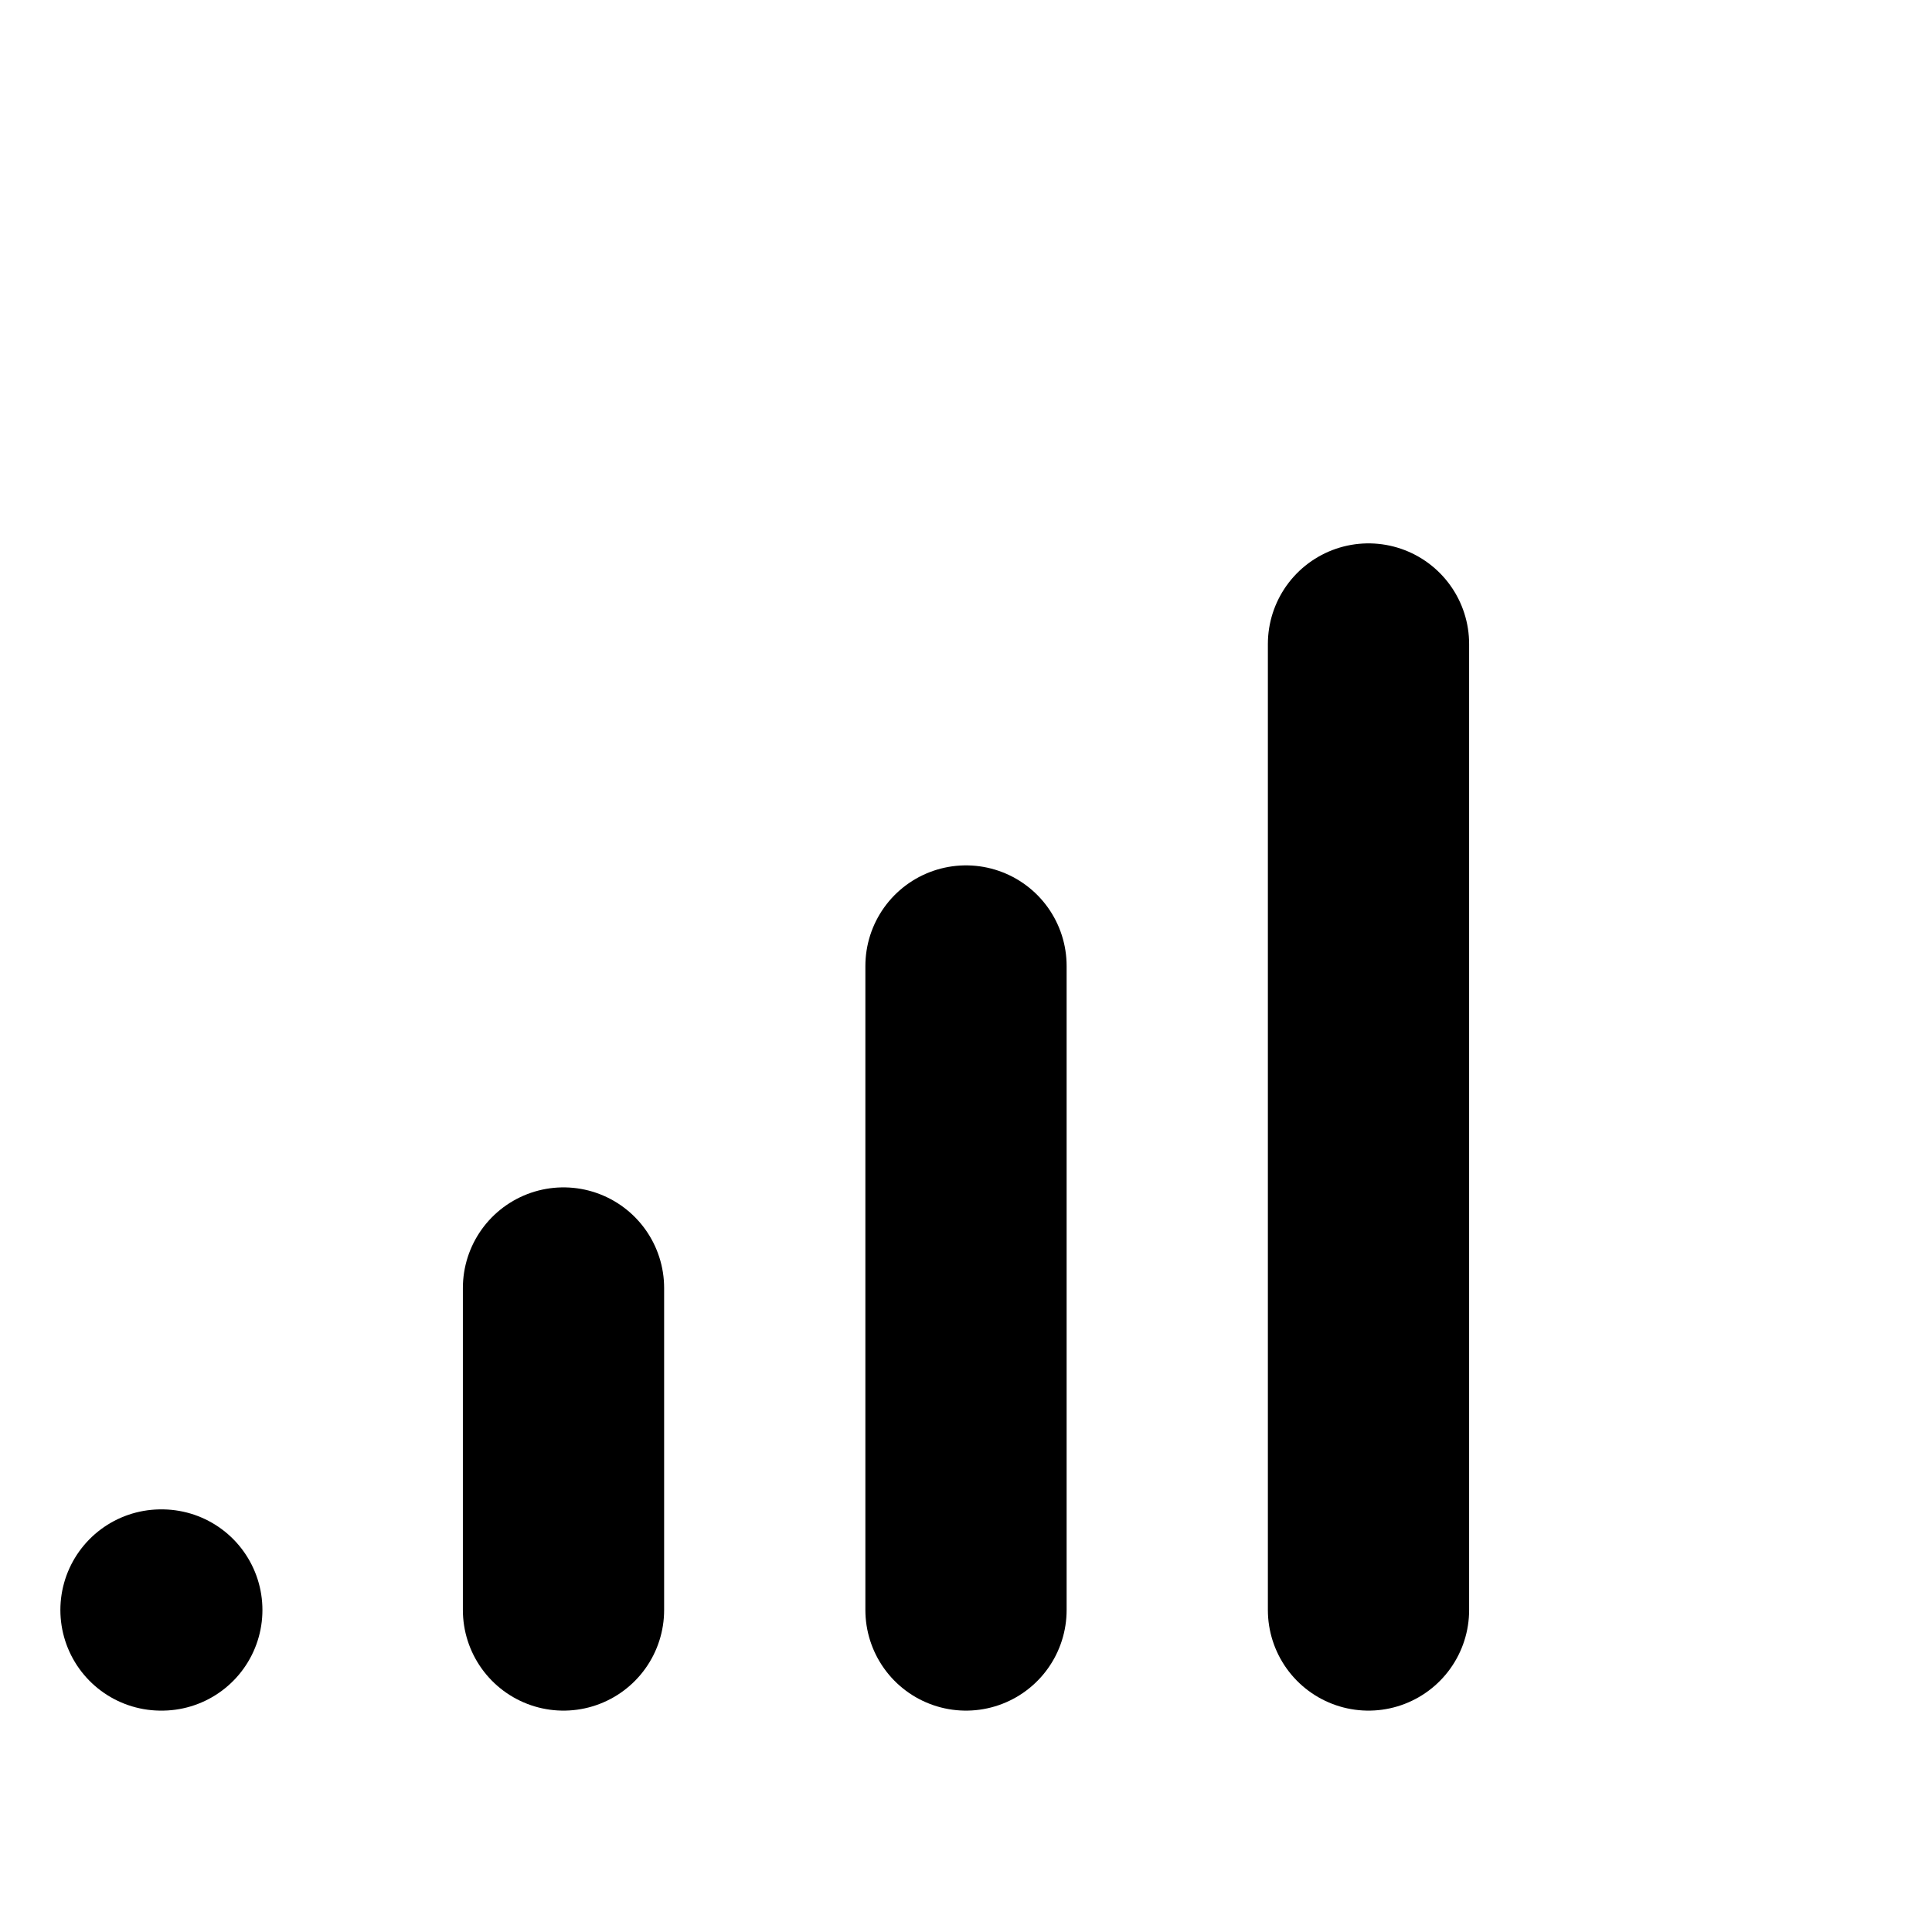
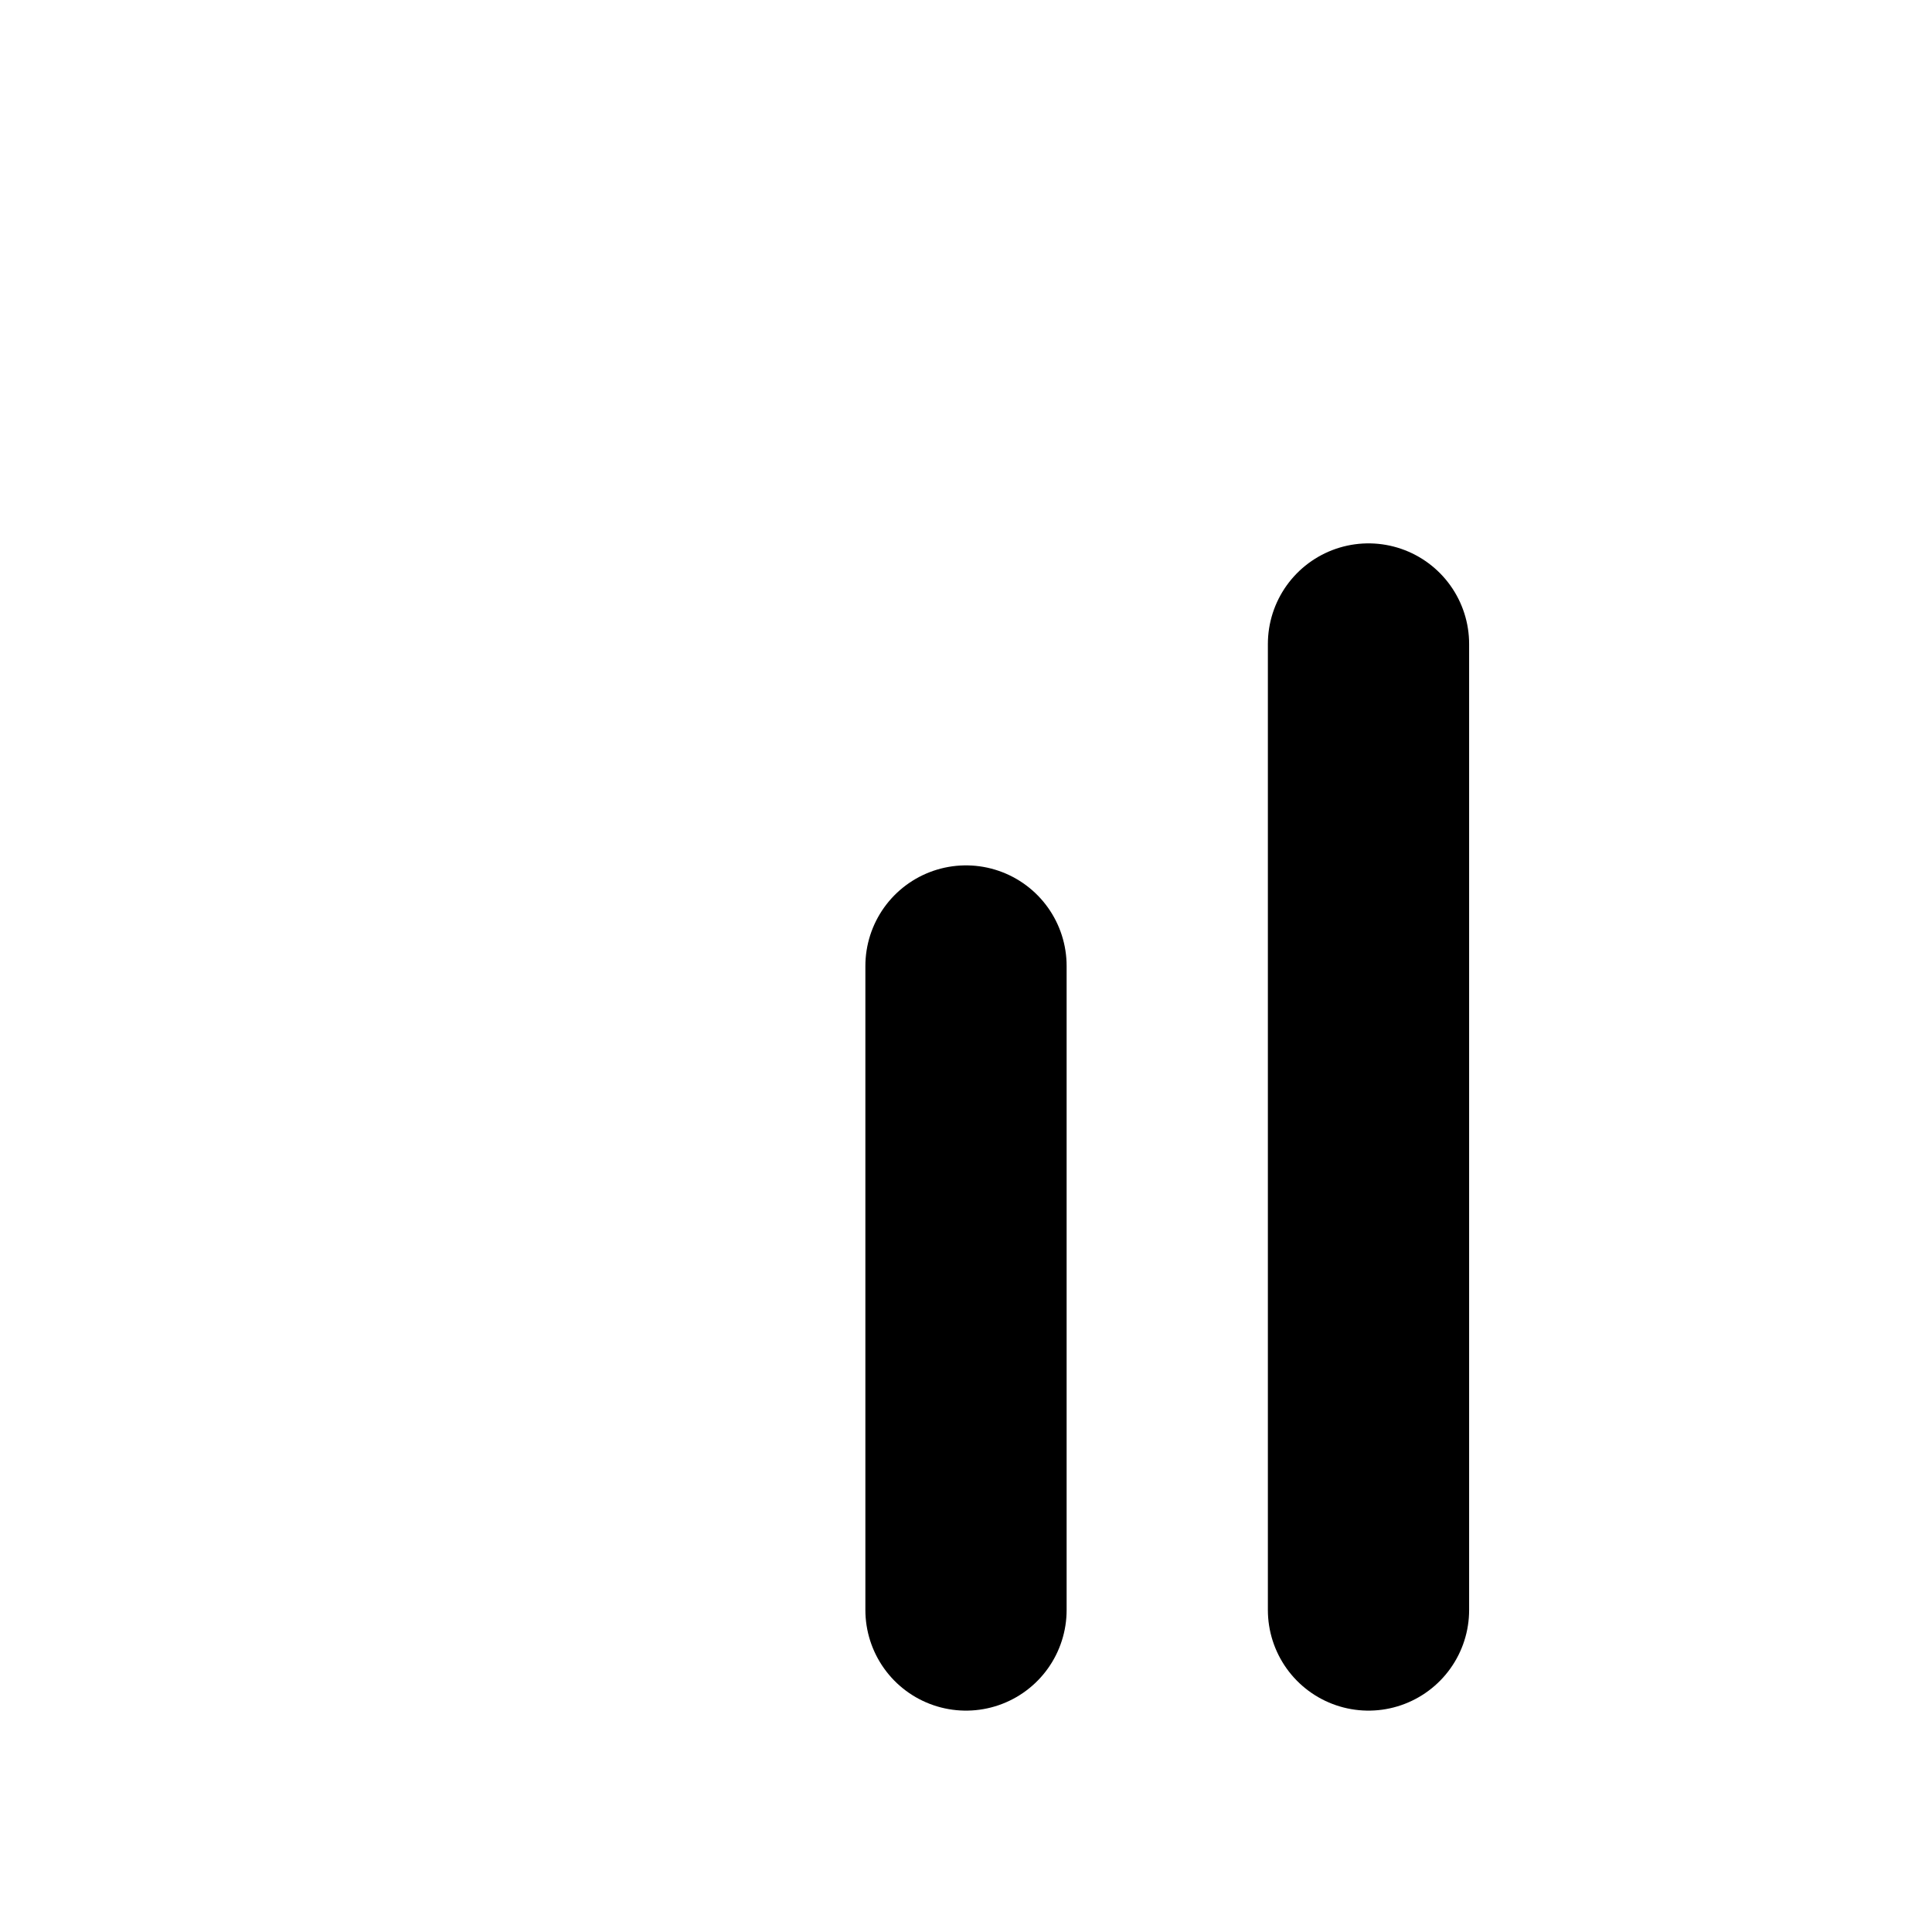
<svg xmlns="http://www.w3.org/2000/svg" width="24" height="24" viewBox="0 0 24 24" fill="none" stroke="currentColor" stroke-width="2.5" stroke-linecap="round" stroke-linejoin="round" class="lucide lucide-signal-high h-4 w-4 md:h-5 md:w-5">
-   <path d="M2 20h.01" stroke="#000000" fill="none" stroke-width="2.5px" />
-   <path d="M7 20v-4" stroke="#000000" fill="none" stroke-width="2.5px" />
  <path d="M12 20v-8" stroke="#000000" fill="none" stroke-width="2.5px" />
  <path d="M17 20V8" stroke="#000000" fill="none" stroke-width="2.5px" />
</svg>